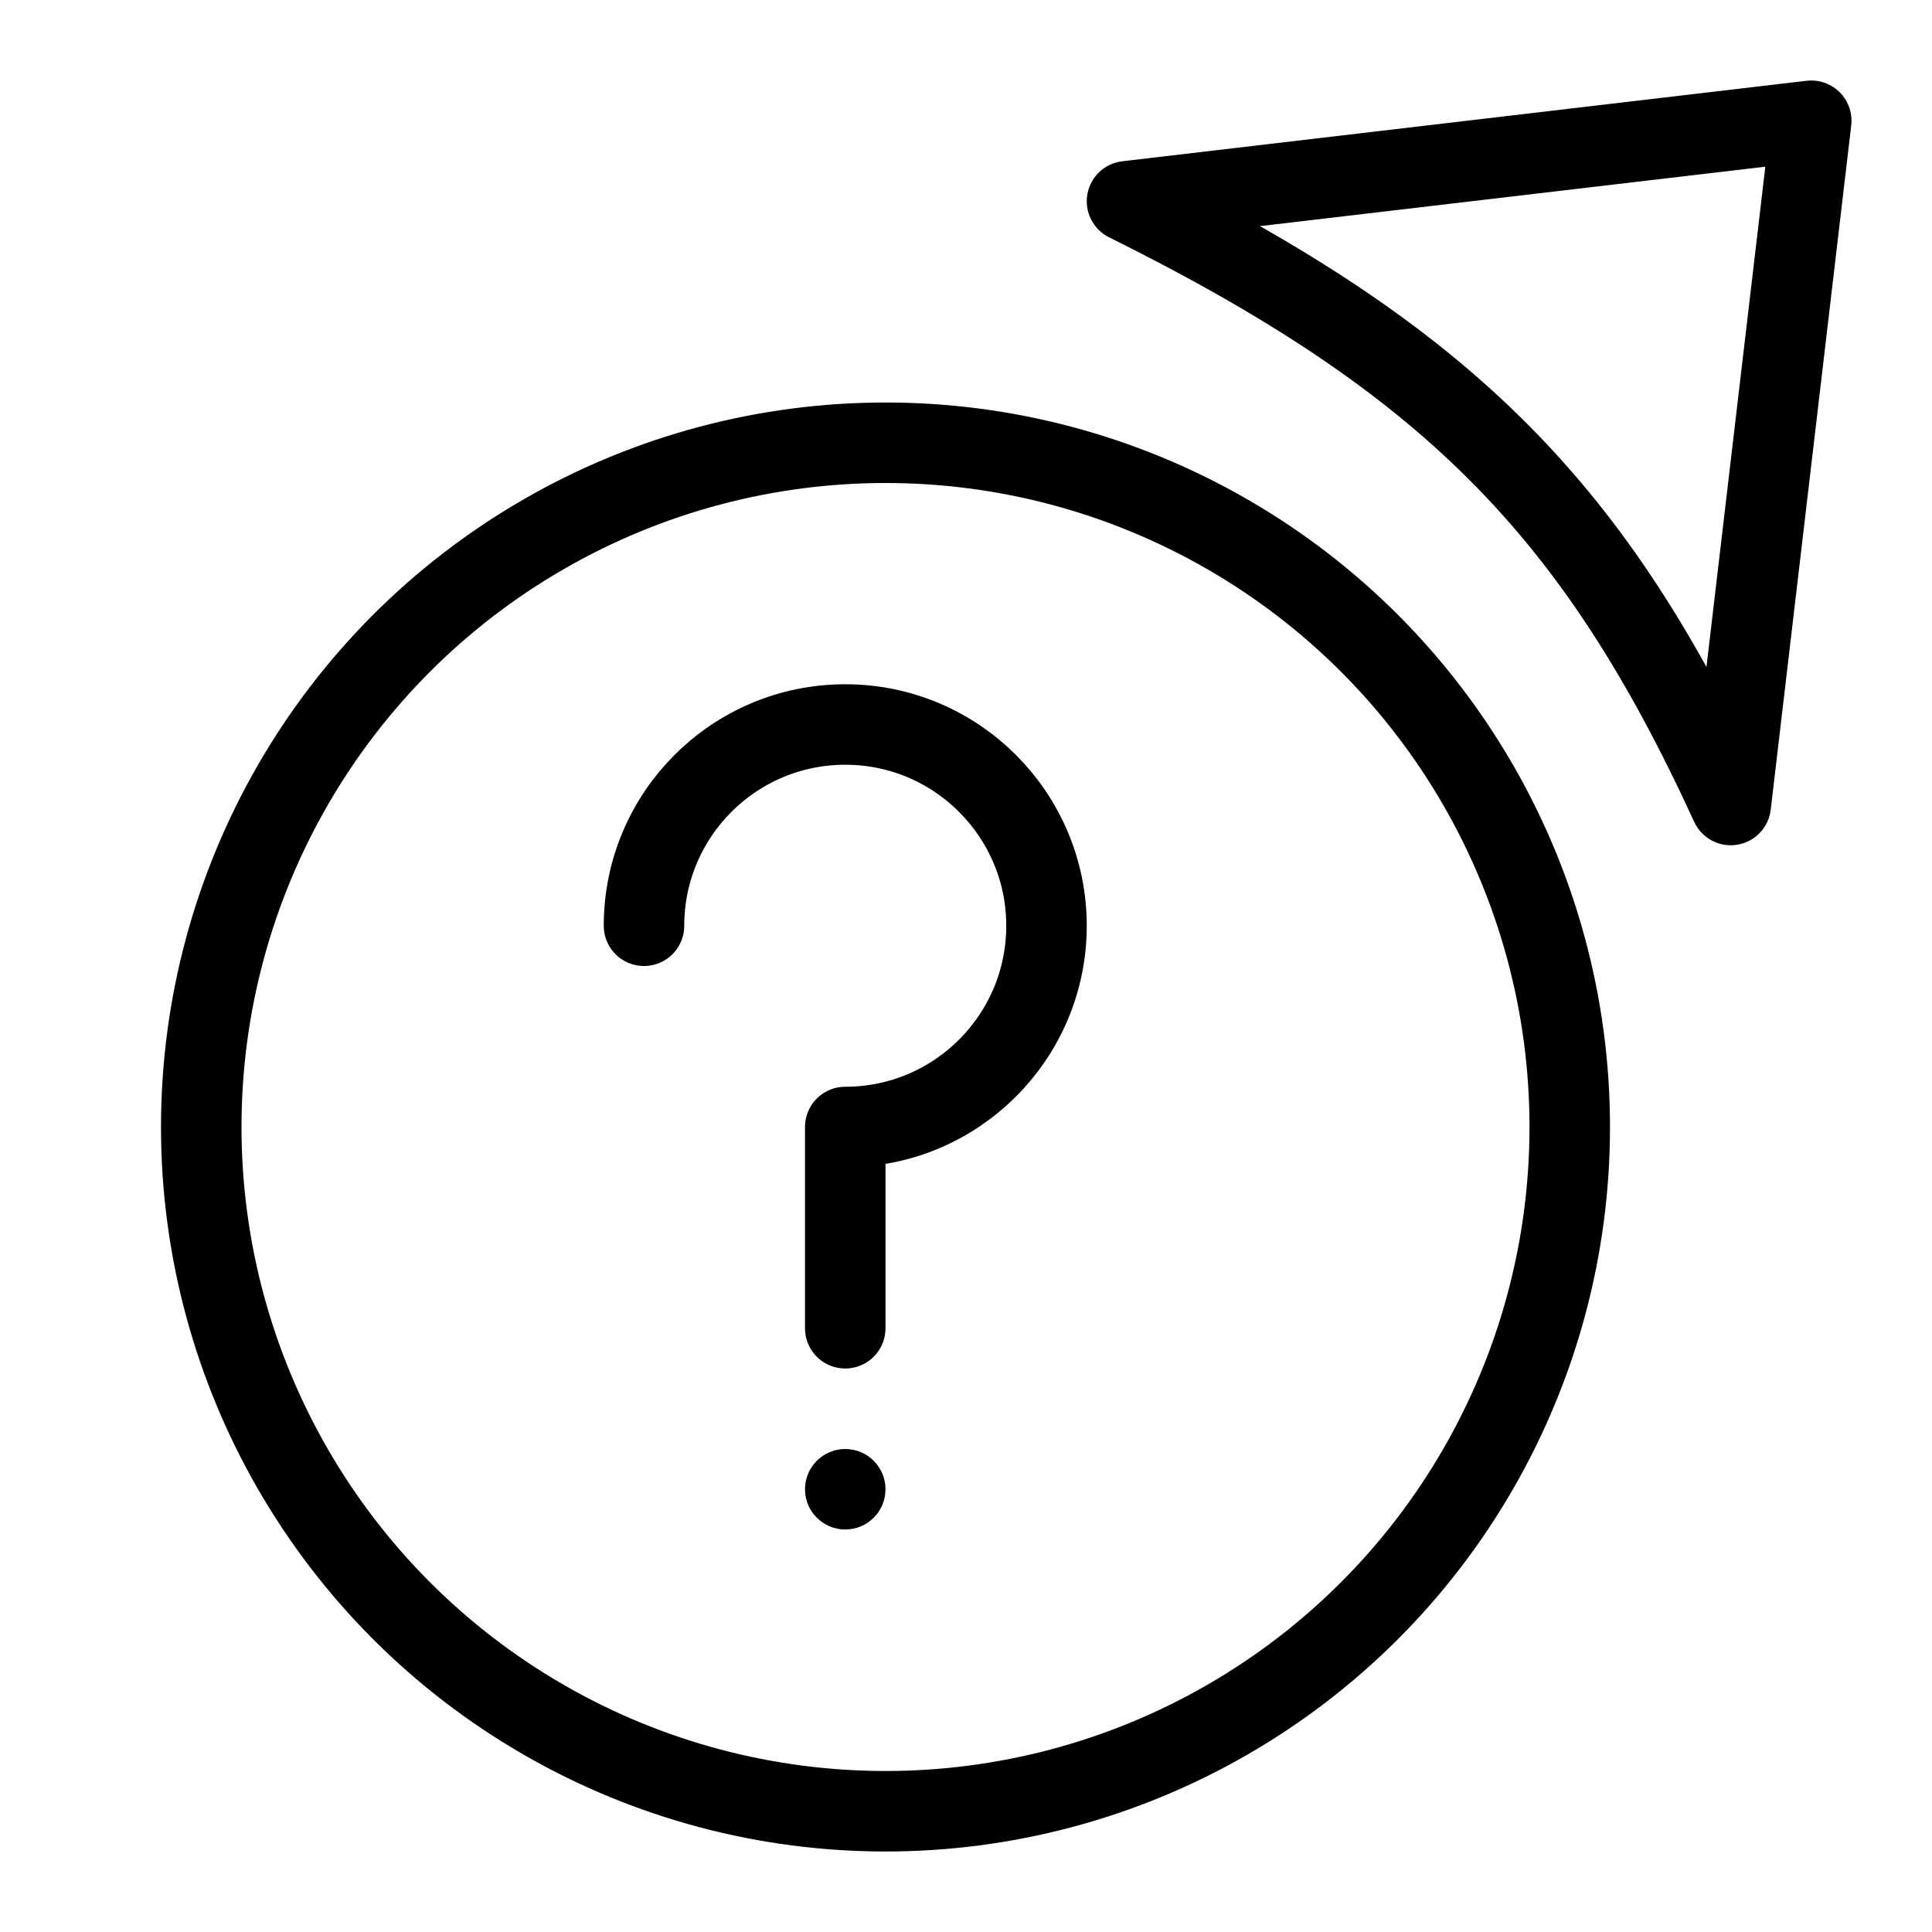
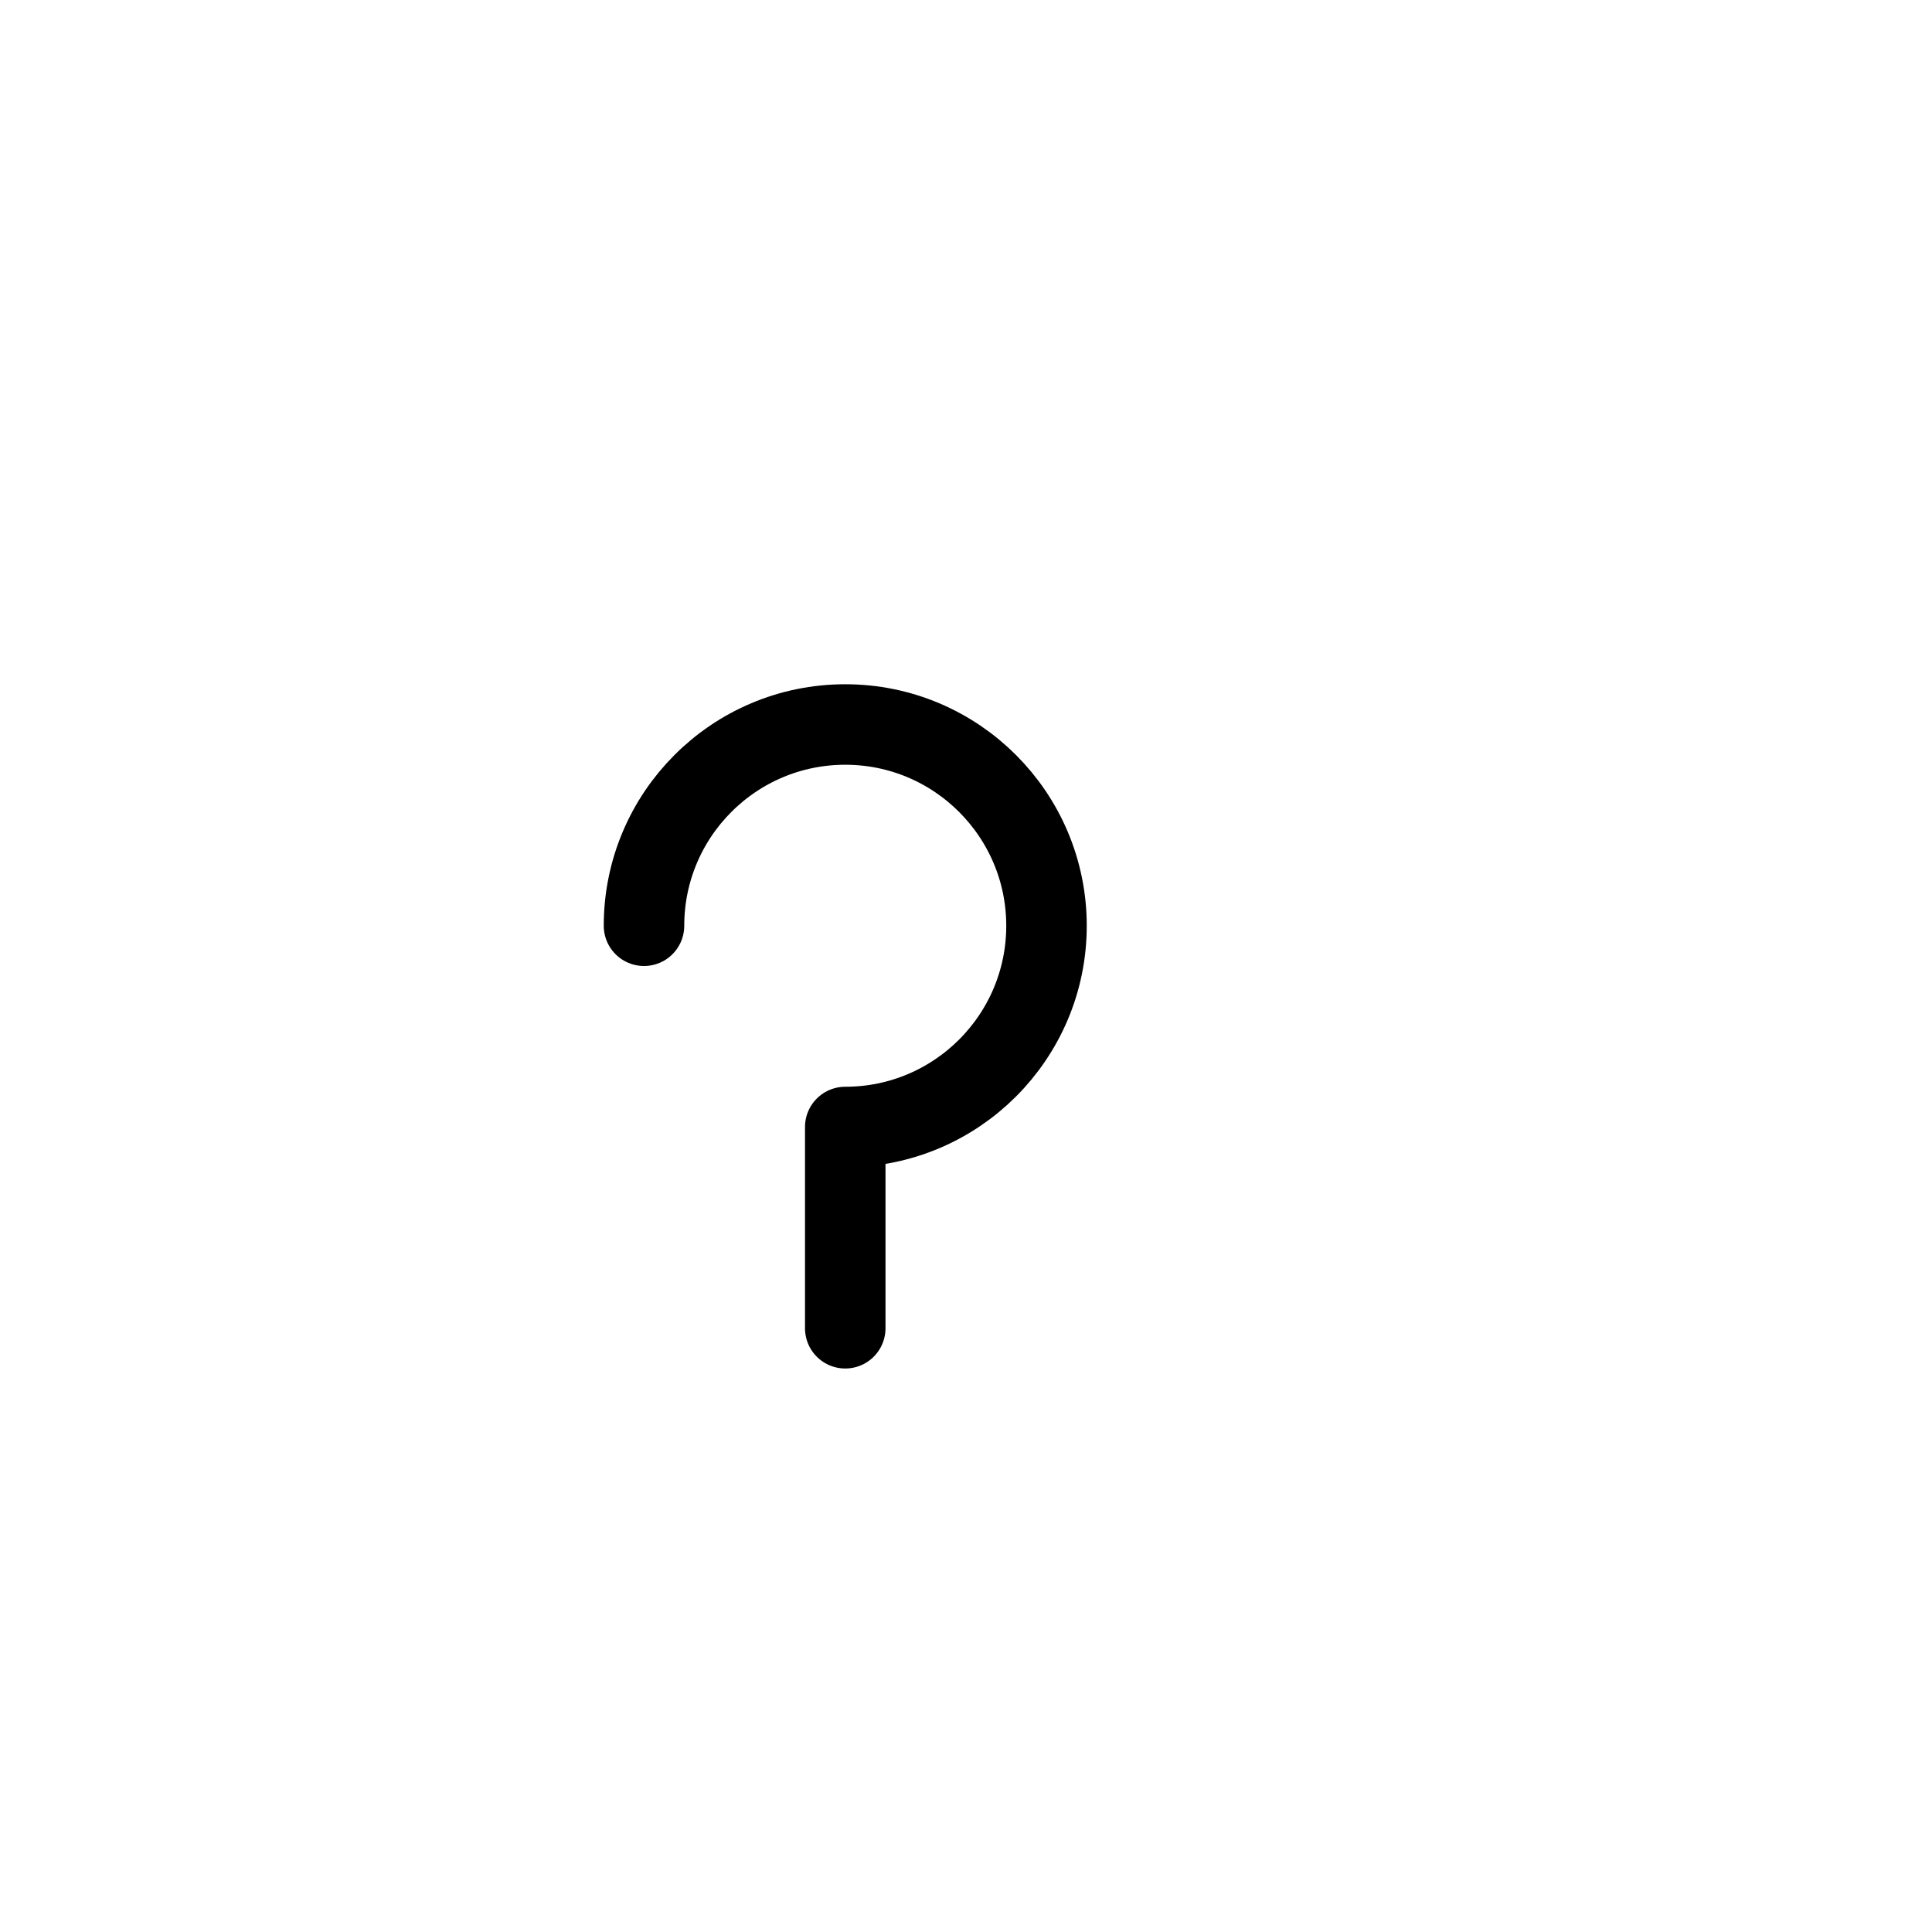
<svg xmlns="http://www.w3.org/2000/svg" version="1.1" x="0px" y="0px" width="24px" height="24px" viewBox="0 0 24 24" enable-background="new 0 0 24 24" xml:space="preserve">
  <g id="Outline_Icons_1_">
    <g id="Outline_Icons">
      <g>
-         <circle fill="none" stroke="#000000" stroke-linecap="round" stroke-linejoin="round" stroke-miterlimit="10" cx="11" cy="14" r="8.5" />
-         <path fill="none" stroke="#000000" stroke-linecap="round" stroke-linejoin="round" stroke-miterlimit="10" d="M14,2.5l8.5-1     l-1,8.5C19.813,6.325,17.991,4.482,14,2.5z" />
        <path fill="none" stroke="#000000" stroke-linecap="round" stroke-linejoin="round" stroke-miterlimit="10" d="M8,11.5     C8,10.12,9.119,9,10.5,9c1.38,0,2.5,1.12,2.5,2.5c0,1.381-1.12,2.5-2.5,2.5v2.5" />
        <g>
          <g>
-             <path d="M10.5,18c-0.276,0-0.5,0.224-0.5,0.5c0,0.276,0.224,0.5,0.5,0.5s0.5-0.224,0.5-0.5C11,18.224,10.776,18,10.5,18       L10.5,18z" />
-           </g>
+             </g>
        </g>
      </g>
    </g>
    <g id="New_icons_1_">
	</g>
  </g>
  <g id="Invisible_Shape">
    <rect fill="none" width="24" height="24" />
  </g>
</svg>